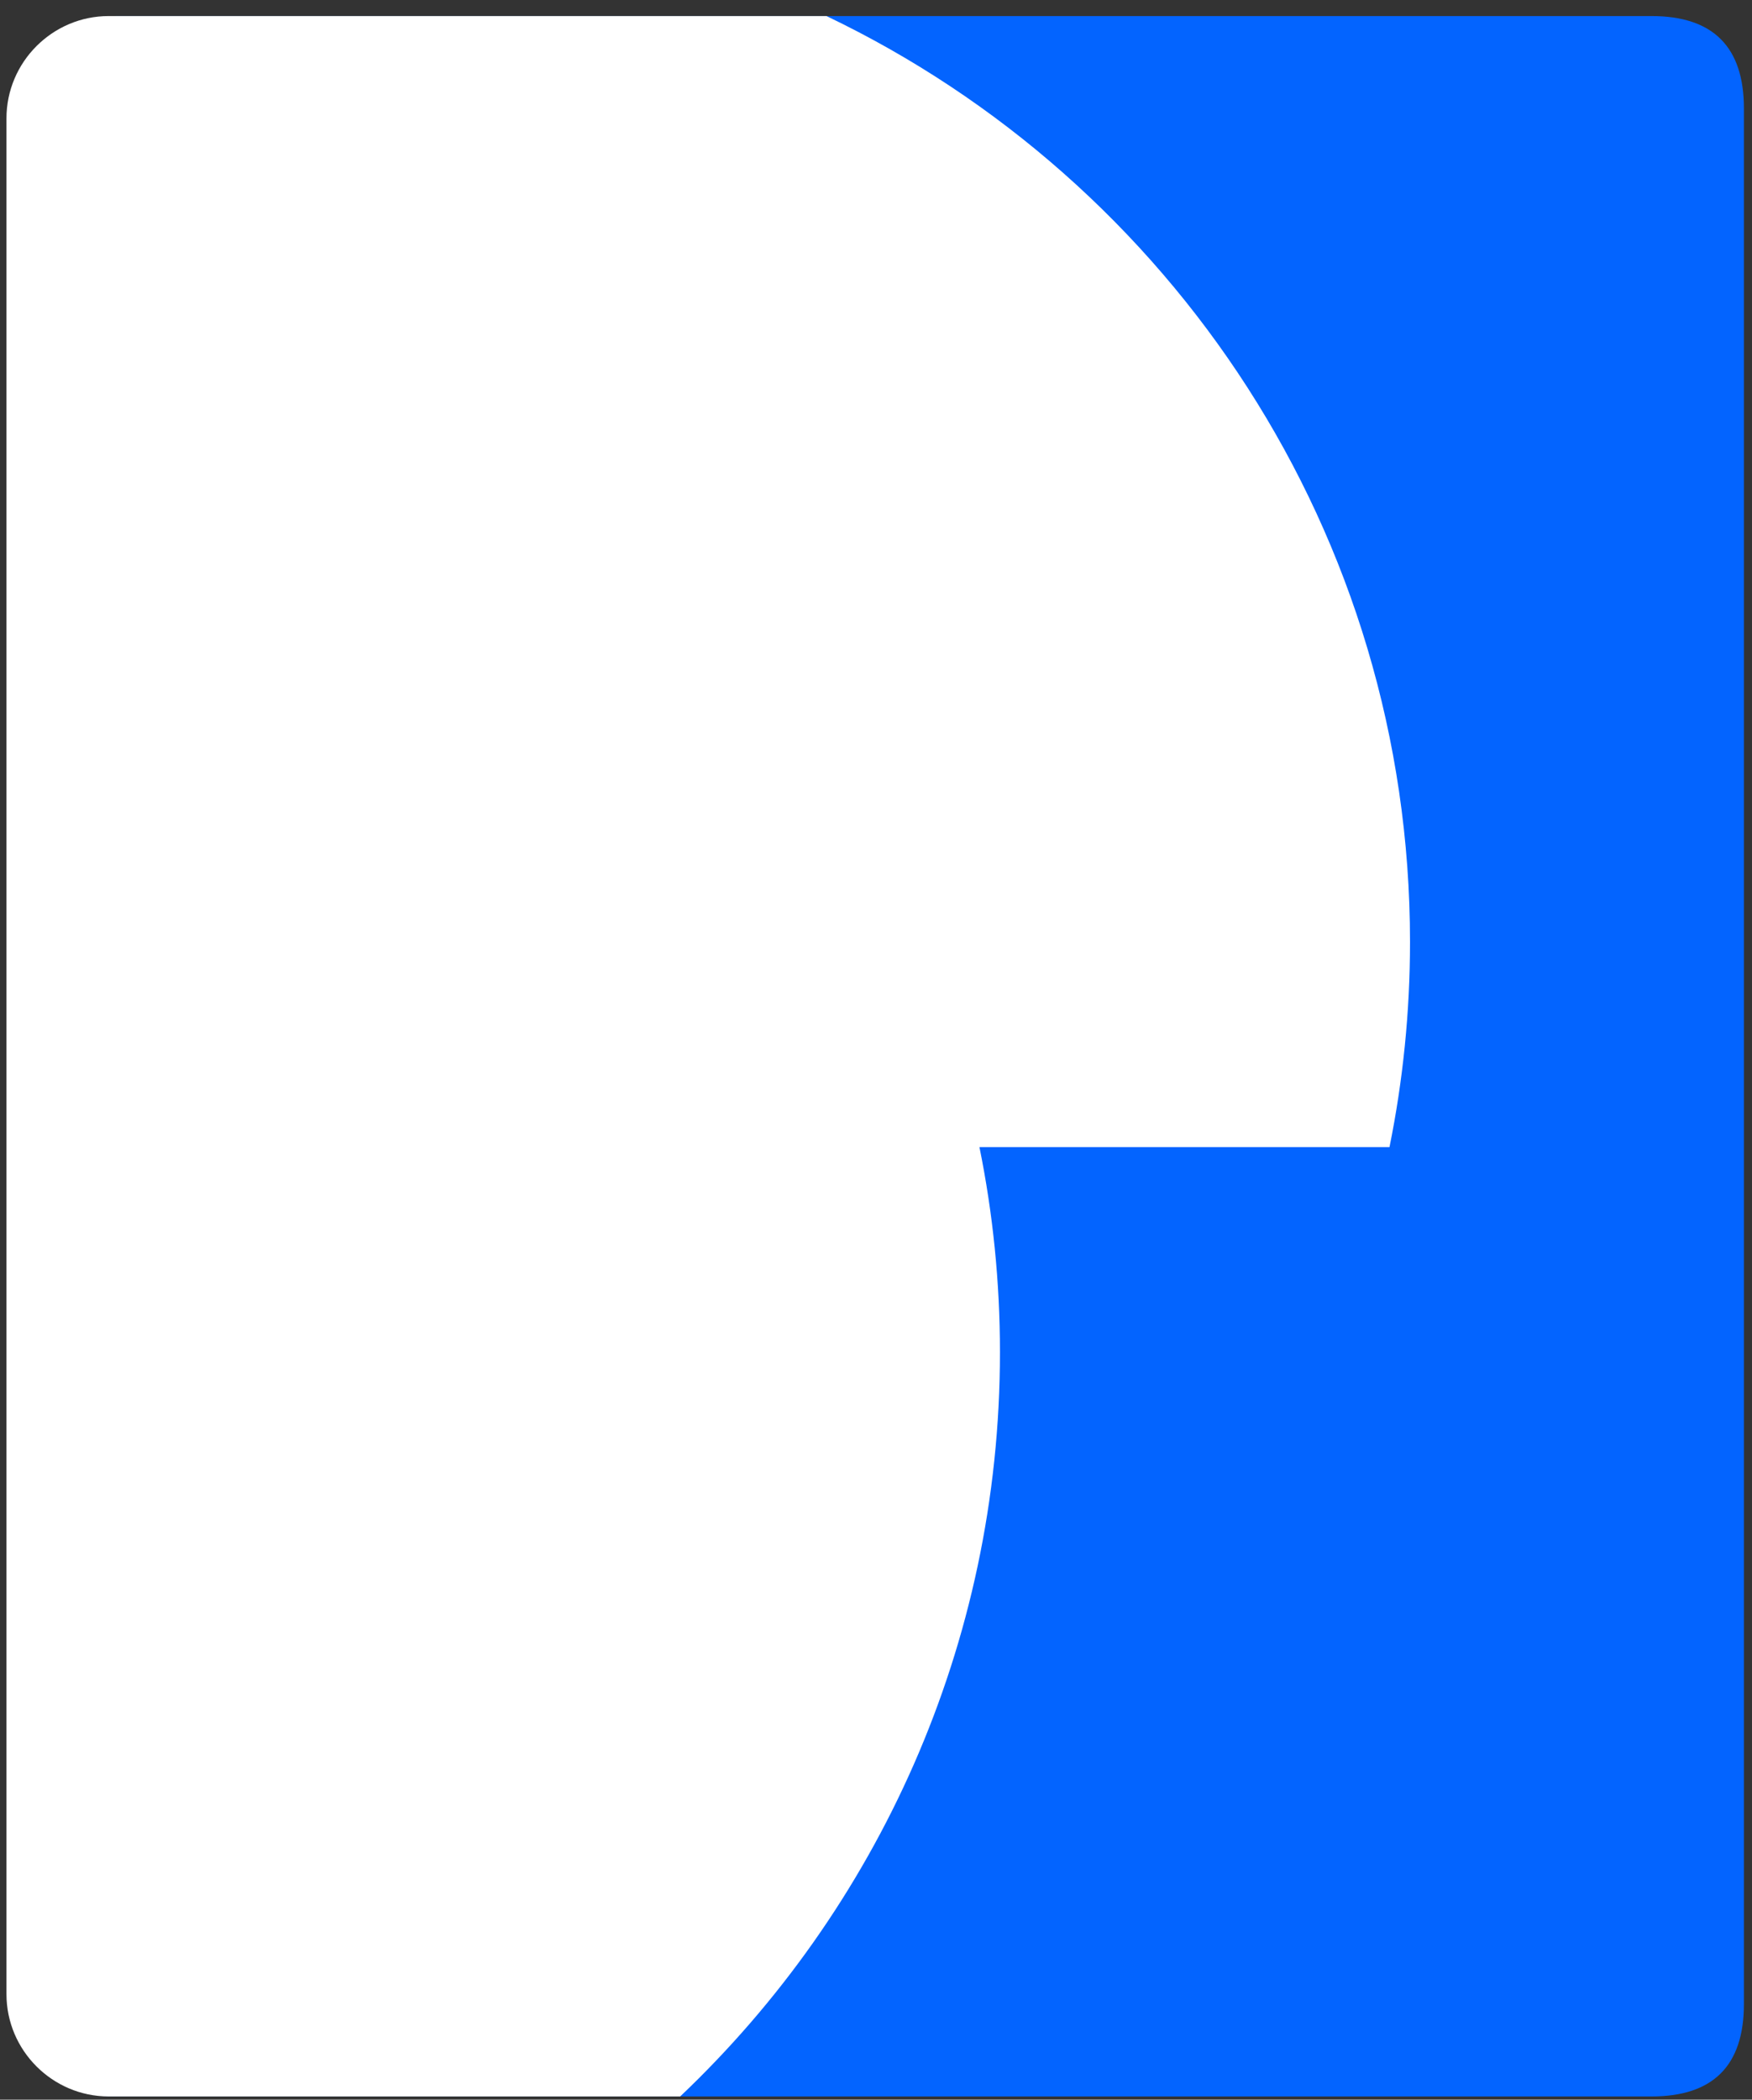
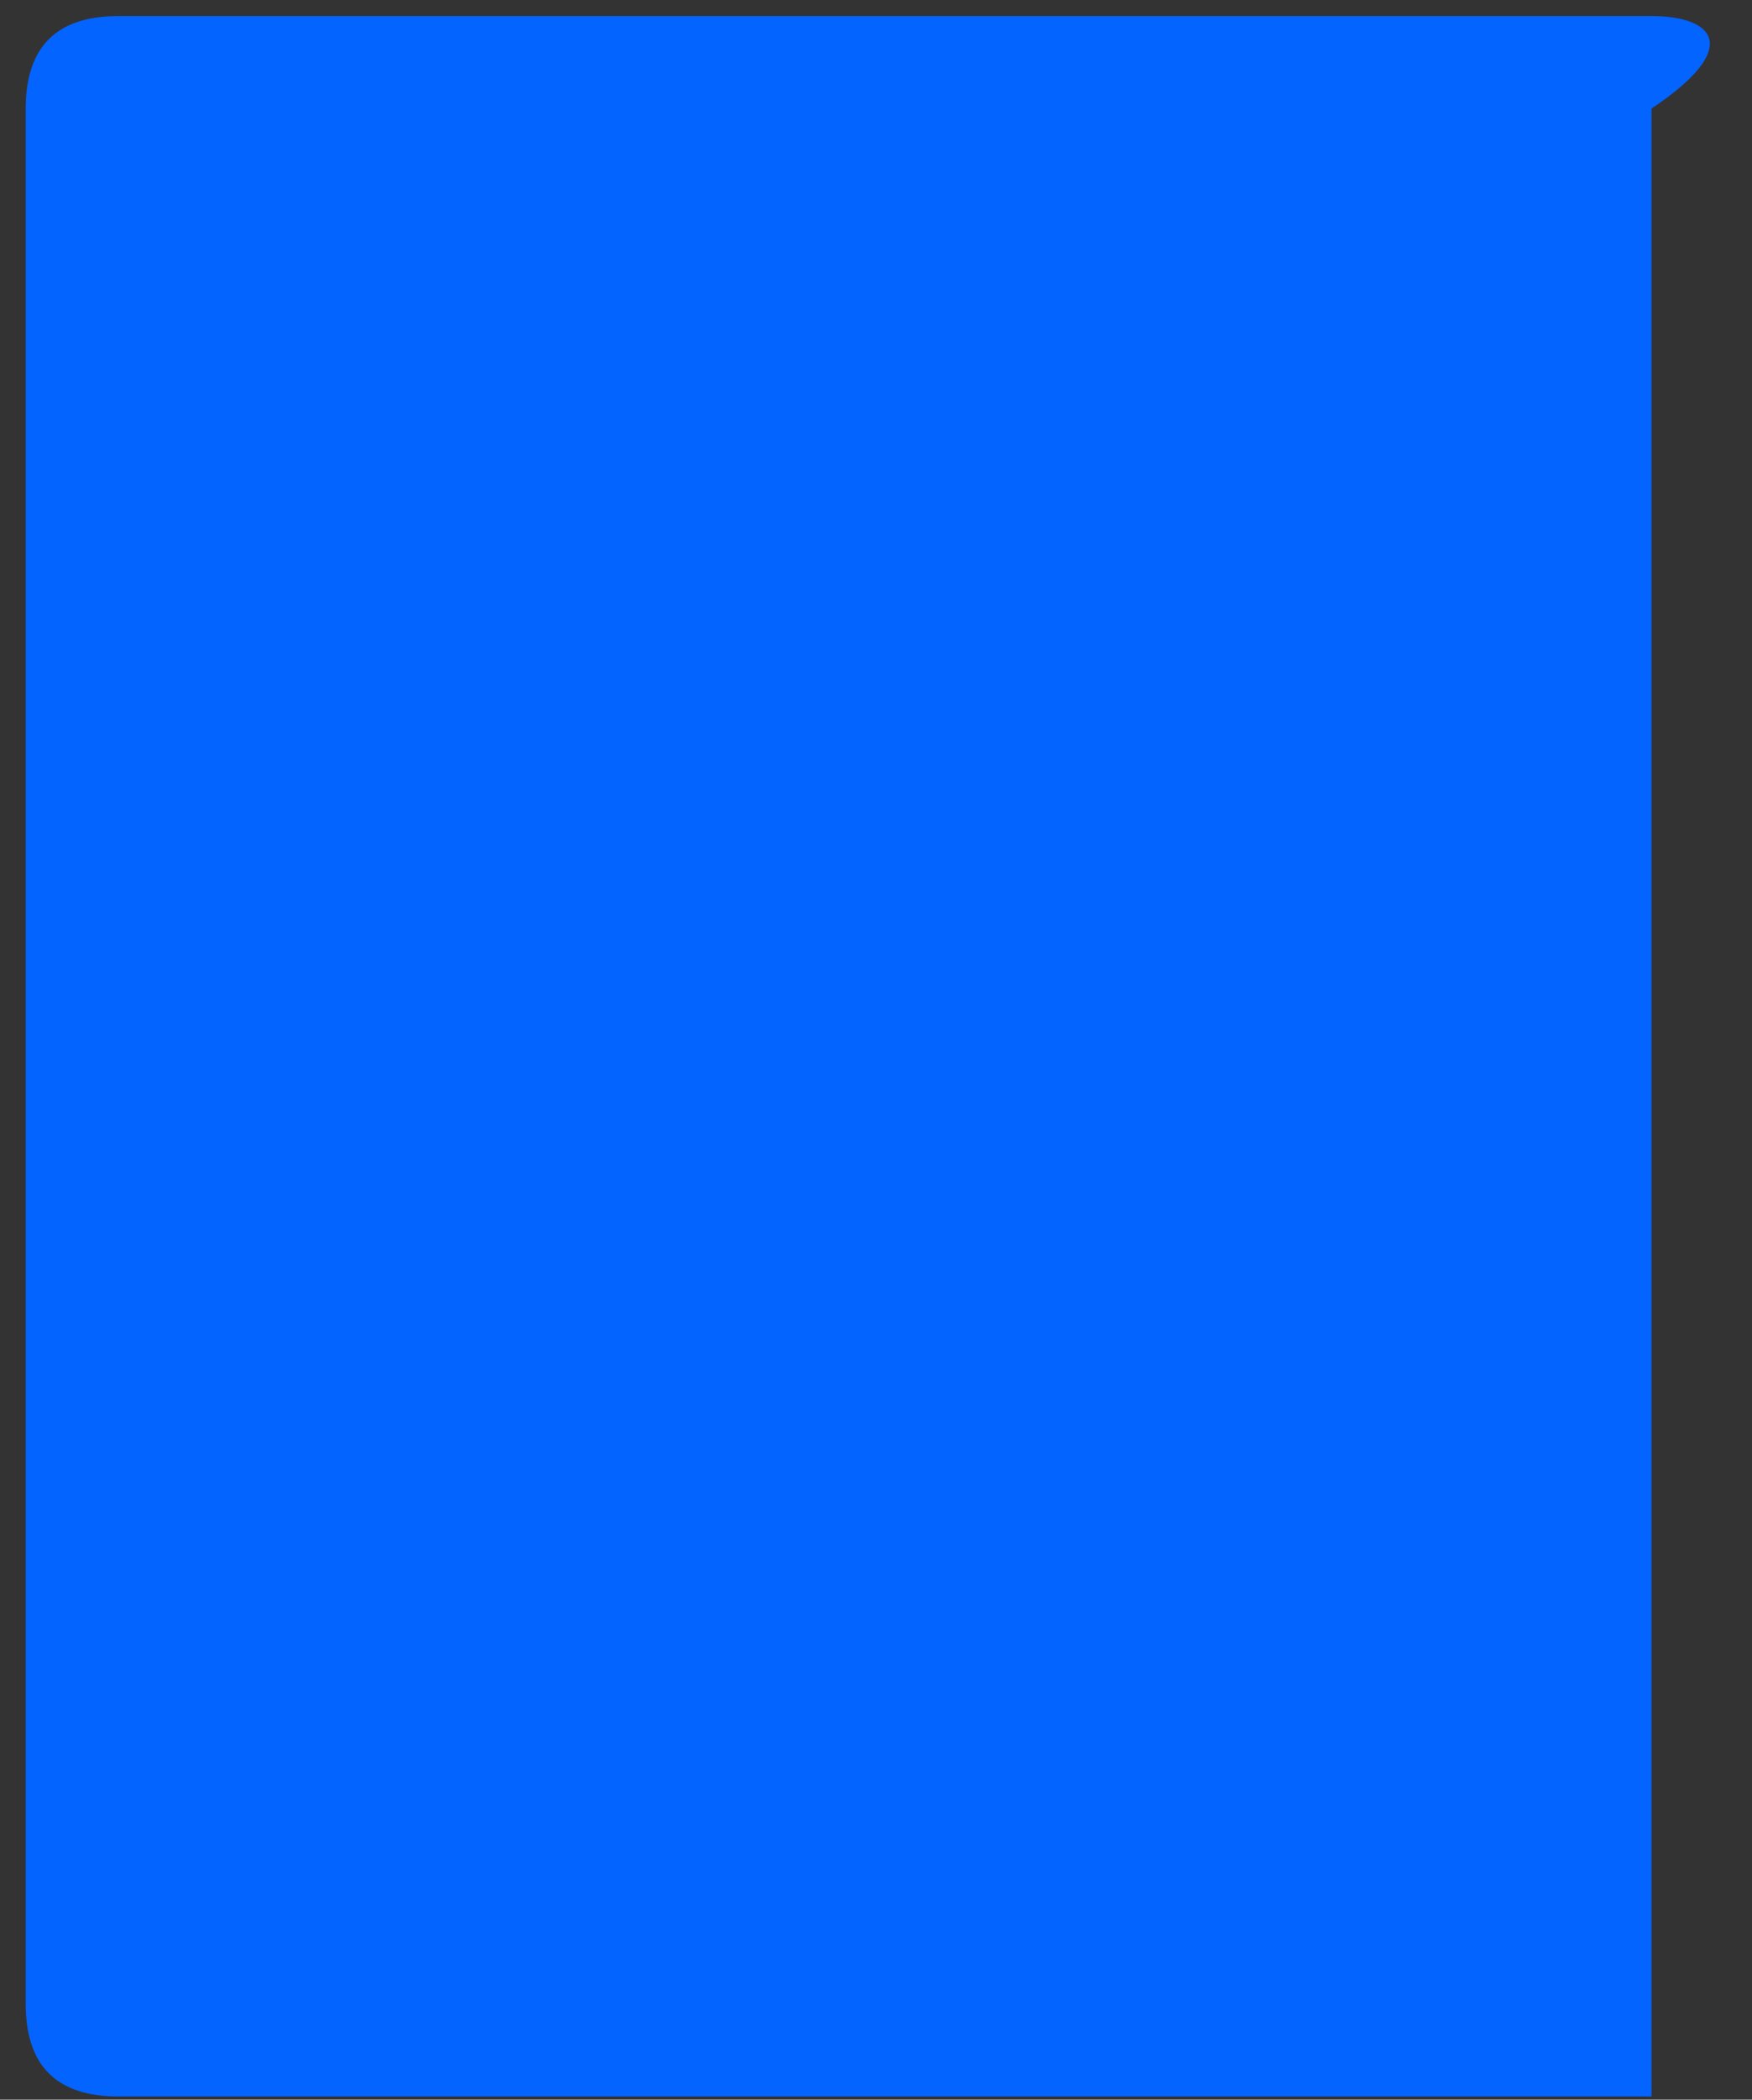
<svg xmlns="http://www.w3.org/2000/svg" width="91" height="109" viewBox="0 0 91 109" fill="none">
  <rect x="0" y="0" width="91" height="109" fill="#333333" stroke="none" />
-   <path fill-rule="evenodd" clip-rule="evenodd" d="M1.336 5.634V104.034C1.336 107.234 2.936 108.834 6.136 108.834H85.78C88.98 108.834 90.58 107.234 90.58 104.034V5.634C90.58 2.434 88.98 0.834 85.78 0.834H6.136C2.936 0.834 1.336 2.434 1.336 5.634Z" fill="#0364FF" />
-   <path fill-rule="evenodd" clip-rule="evenodd" d="M0.336 6.144V103.524C0.336 106.445 2.725 108.834 5.644 108.834H35.329C45.558 99.131 51.938 85.412 51.938 70.199C51.938 66.552 51.572 62.991 50.873 59.551H72.171C72.869 56.111 73.237 52.546 73.237 48.9C73.237 27.706 60.854 9.406 42.929 0.834H5.644C2.725 0.834 0.336 3.223 0.336 6.144Z" fill="white" />
+   <path fill-rule="evenodd" clip-rule="evenodd" d="M1.336 5.634V104.034C1.336 107.234 2.936 108.834 6.136 108.834H85.78V5.634C90.58 2.434 88.98 0.834 85.78 0.834H6.136C2.936 0.834 1.336 2.434 1.336 5.634Z" fill="#0364FF" />
</svg>